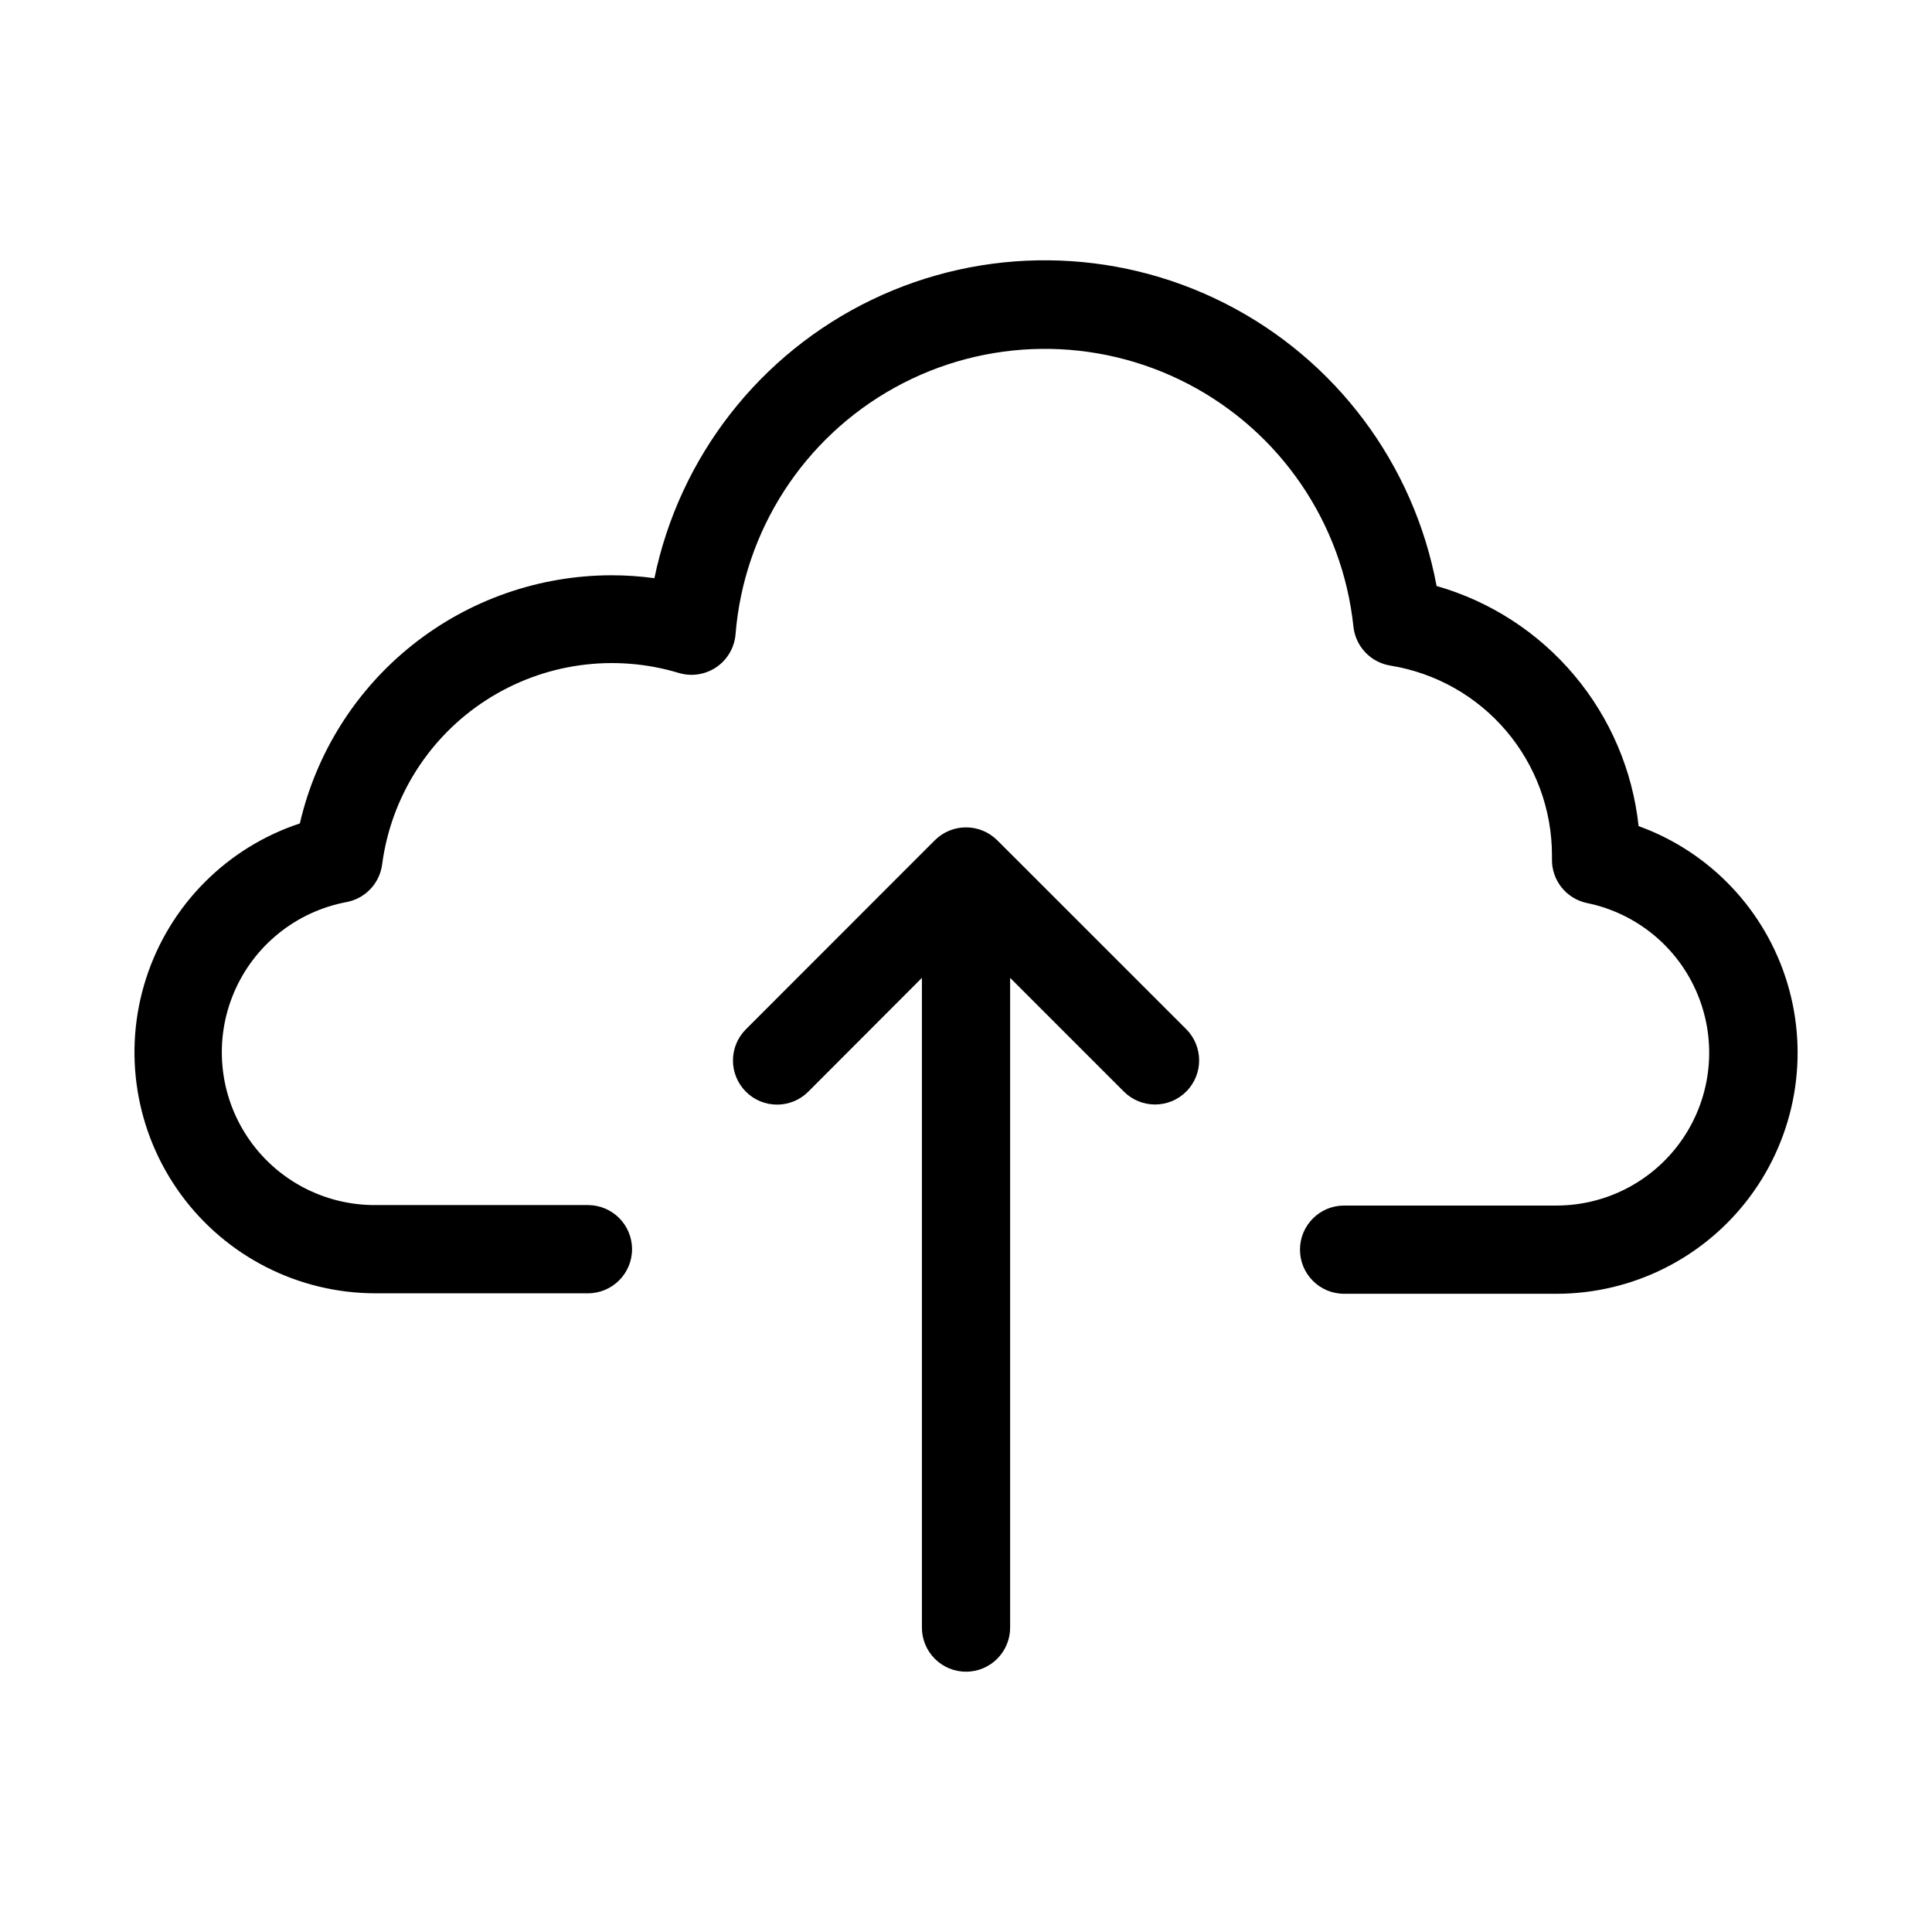
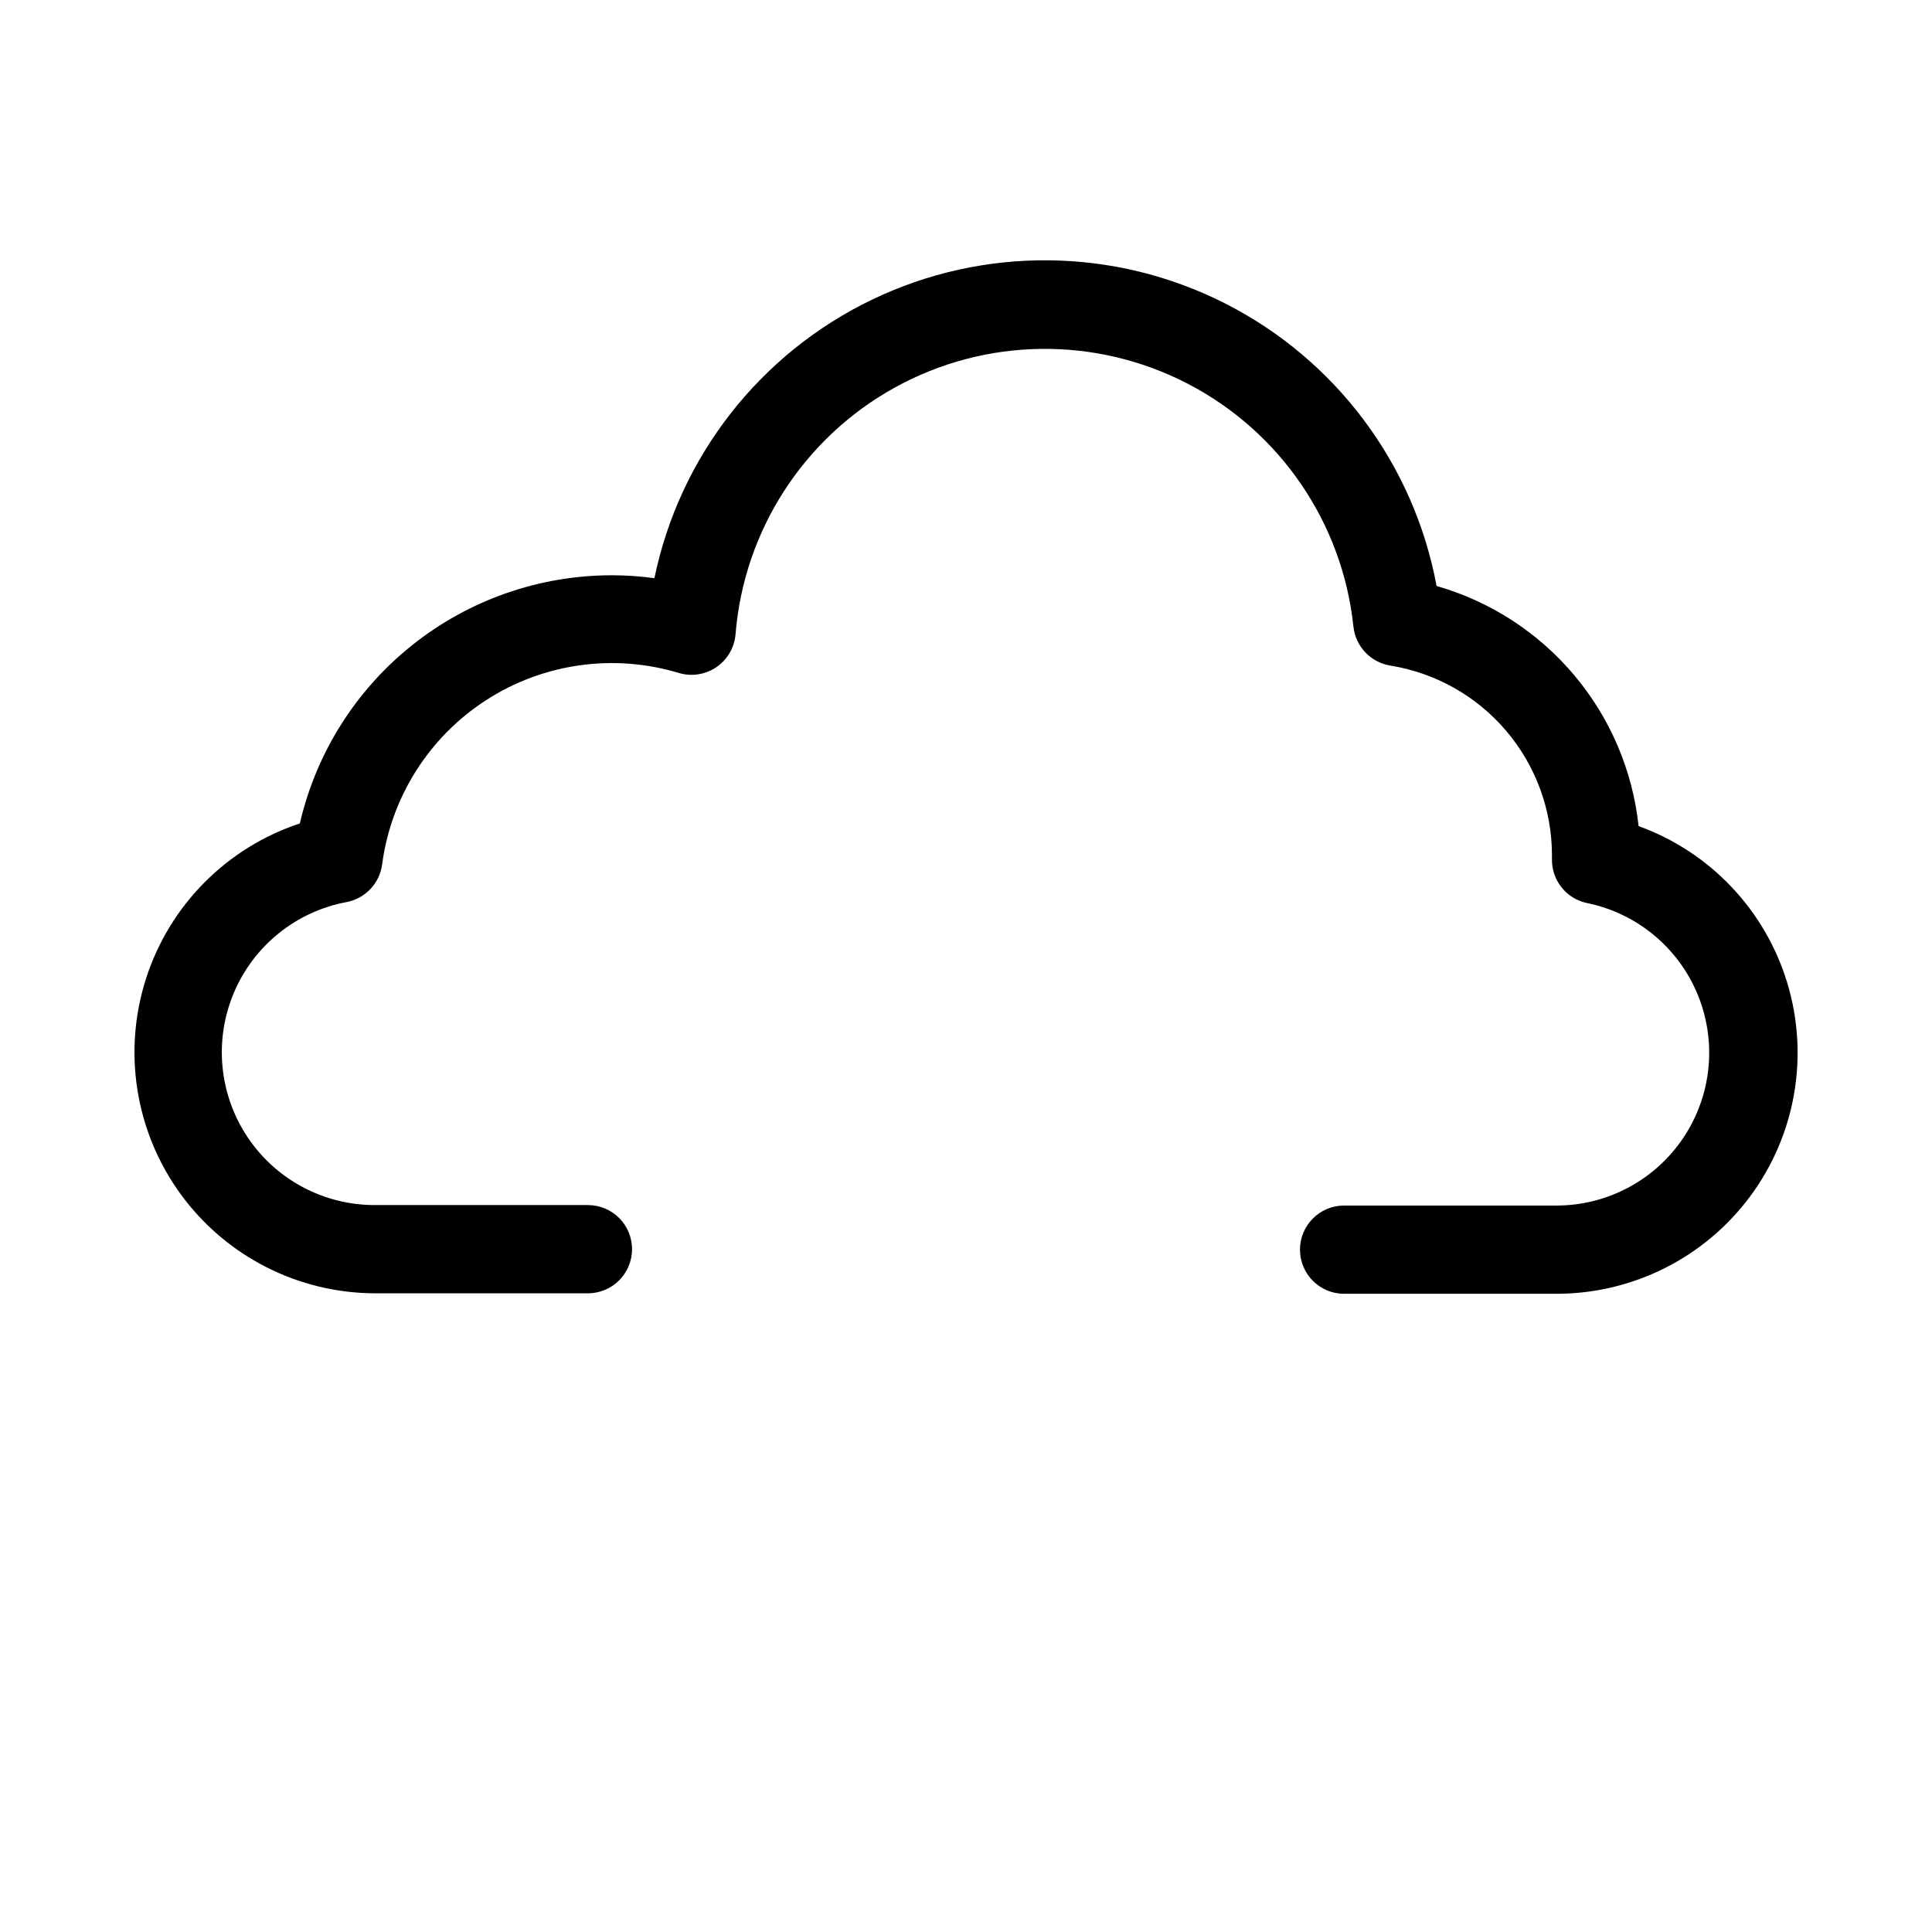
<svg xmlns="http://www.w3.org/2000/svg" fill="#000000" width="800px" height="800px" version="1.1" viewBox="144 144 512 512">
  <g fill-rule="evenodd">
    <path d="m578.24 362.88c-1.59-14.723-7.531-28.633-17.066-39.961-9.535-11.328-22.23-19.555-36.465-23.629-6.016-32.348-26.762-60.039-56.109-74.91-29.348-14.867-63.949-15.211-93.586-0.93-29.641 14.281-50.934 41.559-57.59 73.777-3.769-0.52-7.566-0.777-11.367-0.773-19.172 0.02-37.773 6.527-52.773 18.473-14.996 11.941-25.508 28.609-29.82 47.289-19.375 6.406-34.52 21.68-40.762 41.105-6.246 19.426-2.832 40.664 9.184 57.156 12.016 16.488 31.184 26.25 51.59 26.262h56.332c6.453 0 11.688-5.234 11.688-11.691s-5.234-11.691-11.688-11.691h-56.332c-13.602 0.066-26.328-6.699-33.879-18.012s-8.918-25.66-3.641-38.195c5.281-12.535 16.5-21.582 29.867-24.086 4.973-0.938 8.785-4.965 9.445-9.98 2.359-17.859 12.441-33.781 27.574-43.547 15.133-9.77 33.793-12.402 51.035-7.199 3.391 1.02 7.059 0.453 9.984-1.543 2.922-1.996 4.785-5.207 5.066-8.738 2.223-27.473 18.059-52.004 42.184-65.34 24.121-13.336 53.32-13.699 77.766-0.965 24.449 12.73 40.891 36.863 43.789 64.273 0.547 5.273 4.562 9.52 9.793 10.363 11.949 1.93 22.82 8.047 30.664 17.262 7.848 9.215 12.16 20.922 12.16 33.023v0.992c-0.105 5.637 3.828 10.543 9.352 11.664 13.207 2.723 24.188 11.84 29.297 24.316 5.109 12.48 3.672 26.68-3.832 37.883-7.504 11.199-20.09 17.934-33.57 17.953h-56.332c-6.457 0-11.691 5.234-11.691 11.691s5.234 11.691 11.691 11.691h56.332c20.195-0.008 39.199-9.566 51.246-25.773 12.047-16.211 15.719-37.164 9.898-56.504-5.82-19.34-20.441-34.789-39.434-41.66z" />
-     <path d="m408.28 366.68c-4.578-4.555-11.973-4.555-16.547 0l-50.066 50.098c-4.566 4.566-4.566 11.965 0 16.531 4.562 4.566 11.965 4.566 16.531 0l30.117-30.164v172.18c0 6.457 5.234 11.691 11.691 11.691 6.453 0 11.688-5.234 11.688-11.691v-172.18l30.133 30.133h0.004c4.562 4.566 11.965 4.566 16.531 0 4.562-4.566 4.562-11.965 0-16.531z" />
  </g>
</svg>